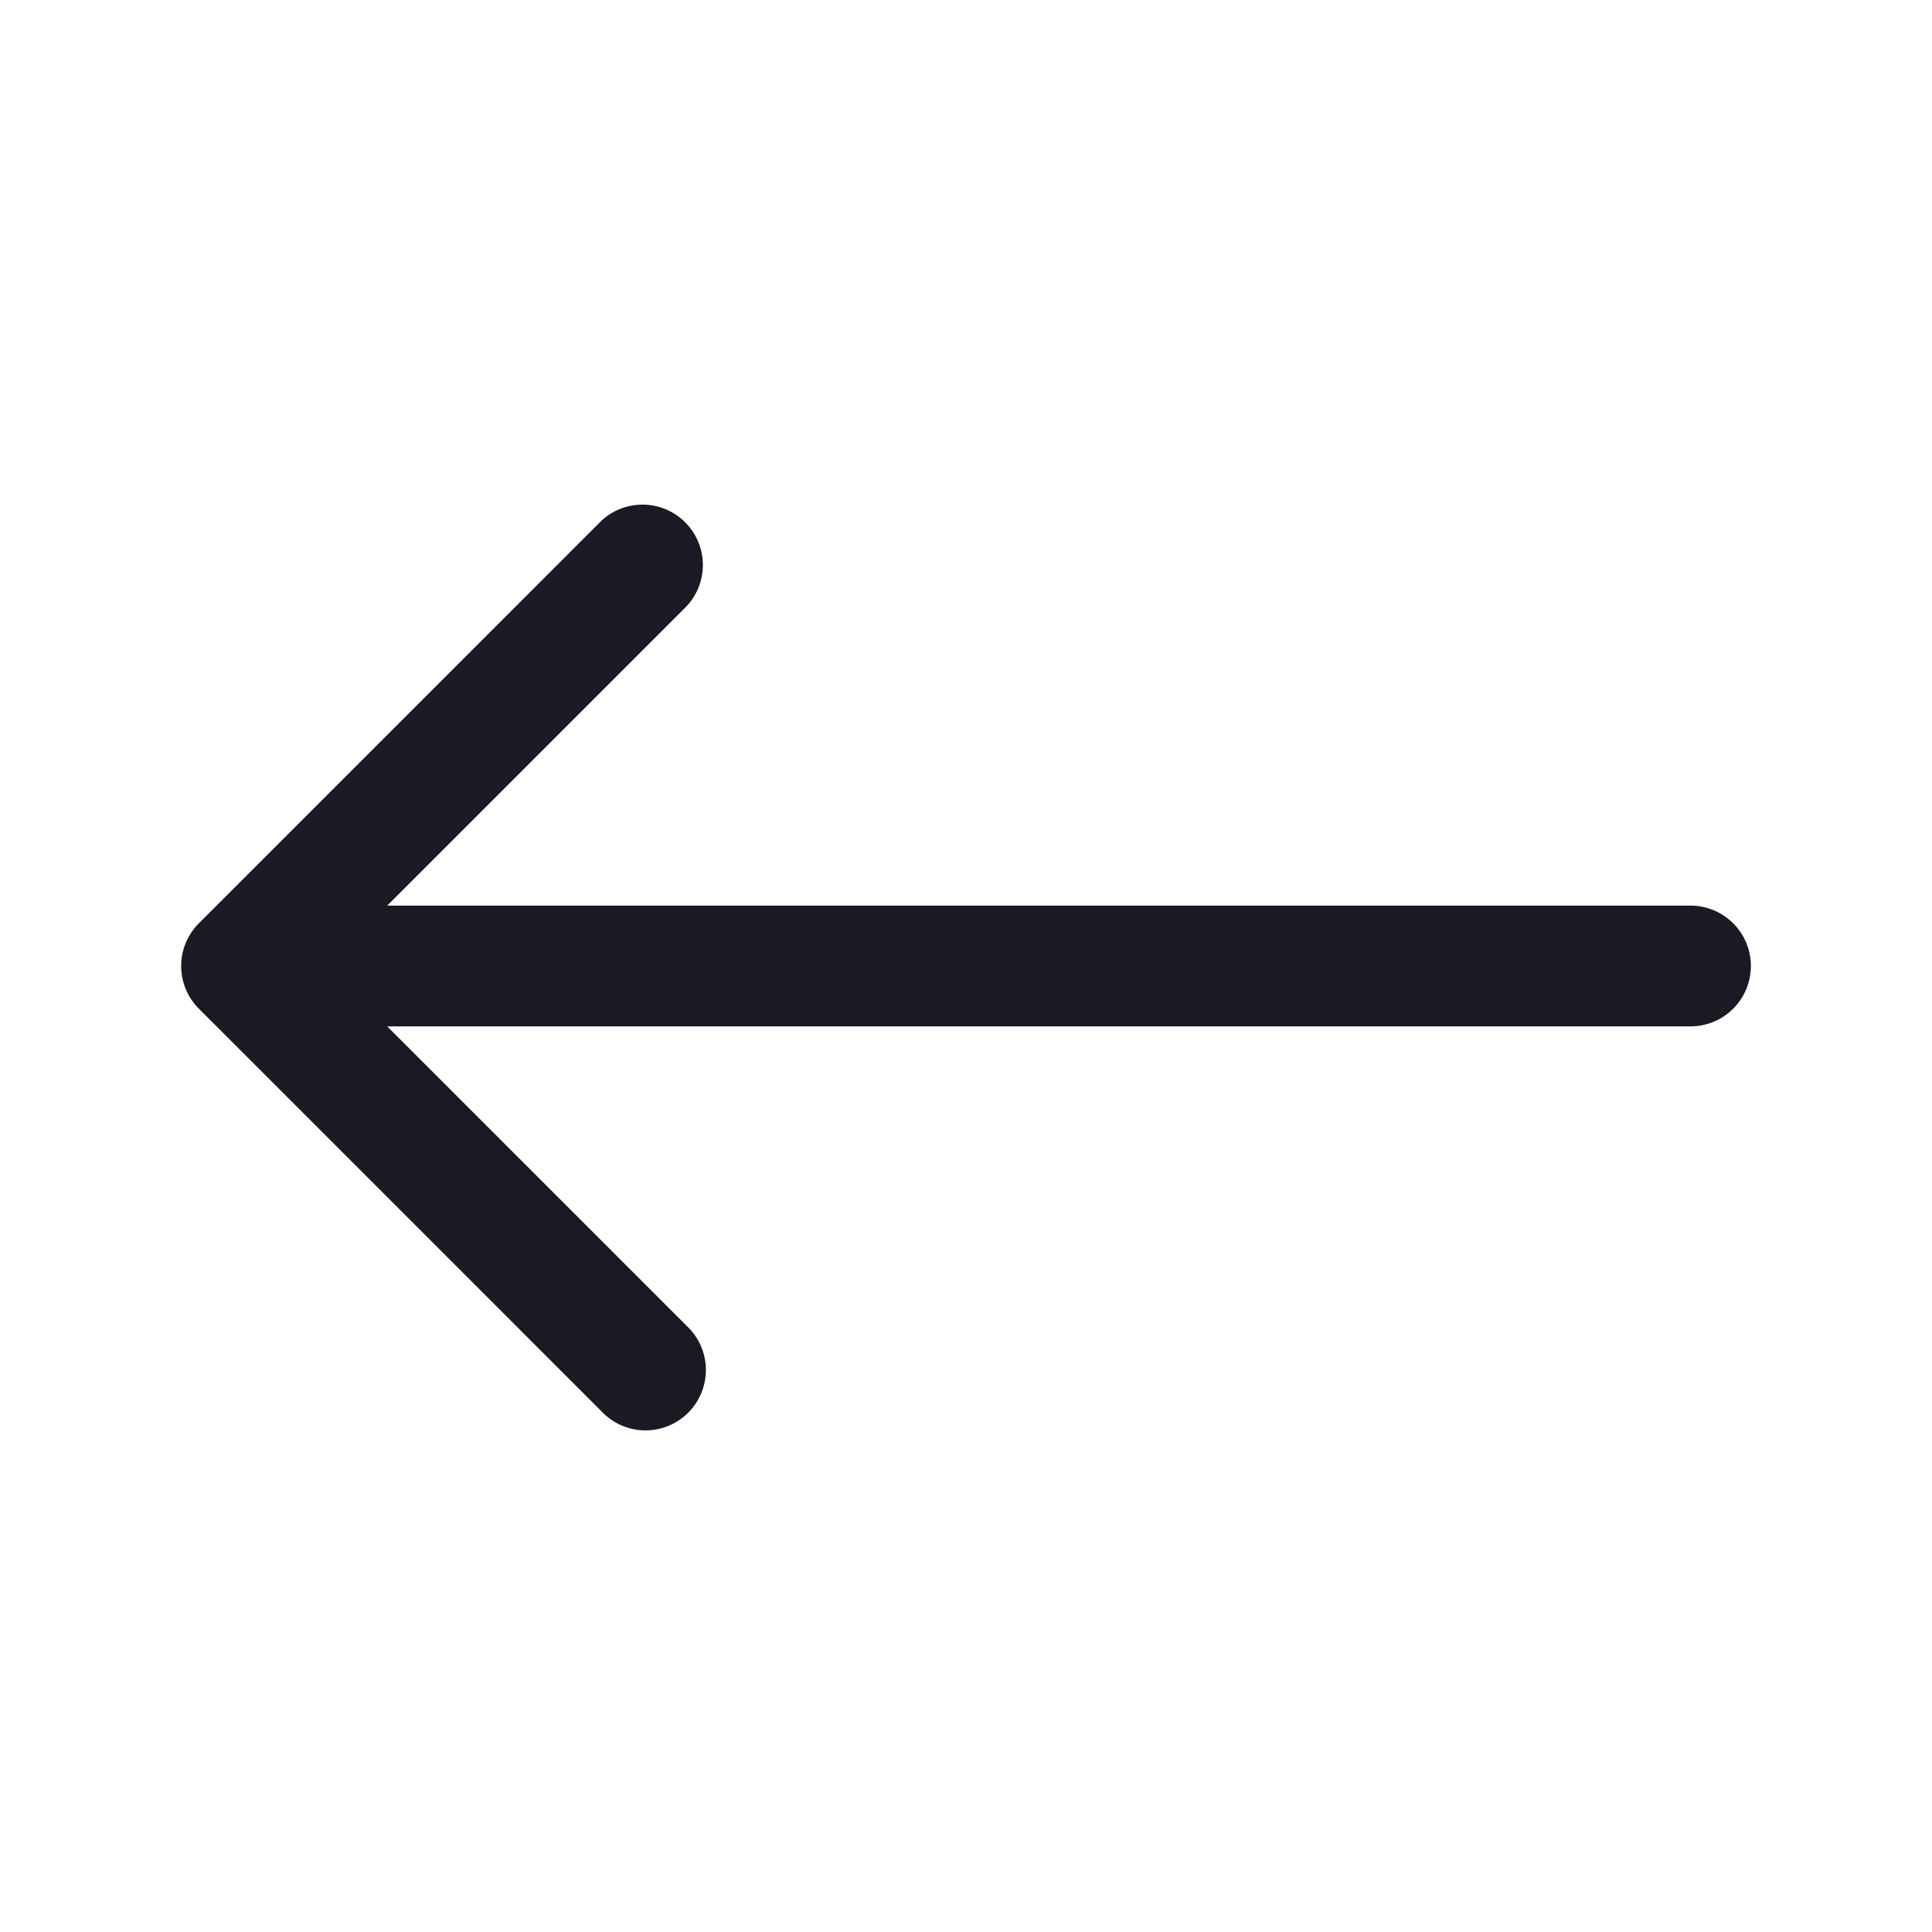
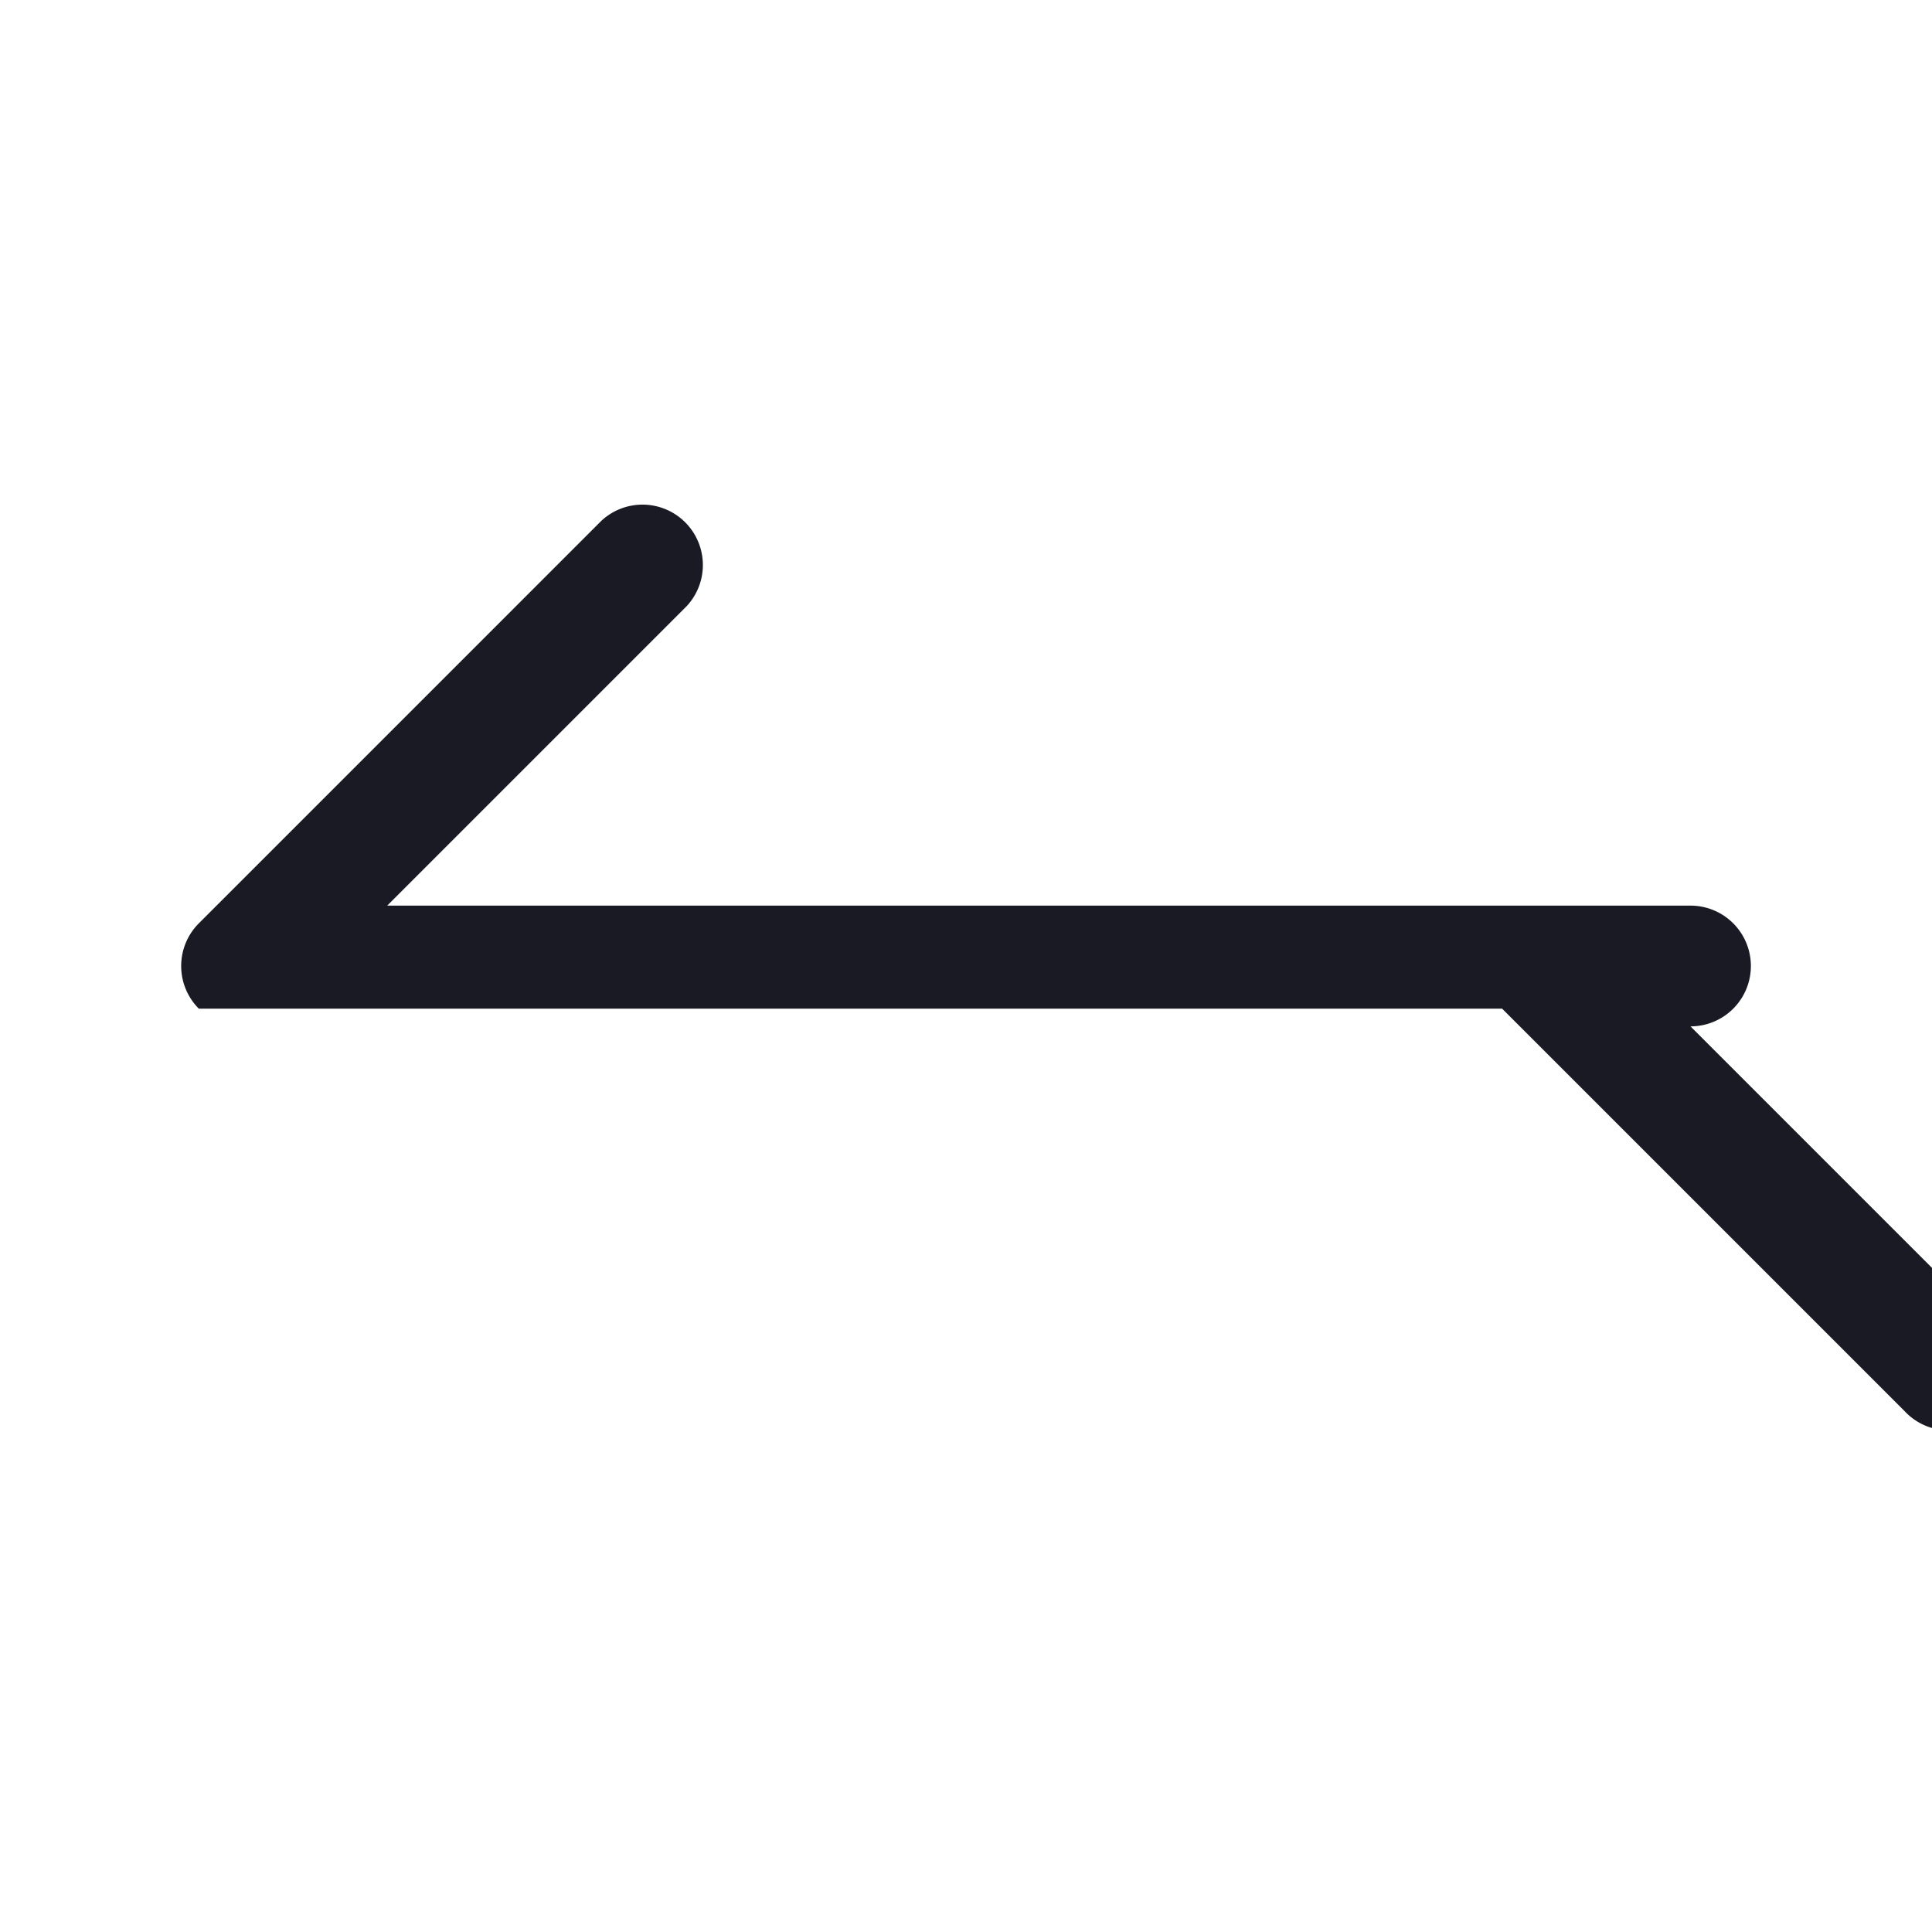
<svg xmlns="http://www.w3.org/2000/svg" width="24" height="24" fill="none">
-   <path fill="#191A23" fill-rule="evenodd" d="M2.47 12.53a.75.75 0 0 1 0-1.06l5-5a.75.75 0 0 1 1.06 1.06l-3.72 3.72H21a.75.75 0 0 1 0 1.5H4.81l3.72 3.72a.75.75 0 1 1-1.06 1.06l-5-5Z" clip-rule="evenodd" />
+   <path fill="#191A23" fill-rule="evenodd" d="M2.47 12.53a.75.75 0 0 1 0-1.06l5-5a.75.75 0 0 1 1.06 1.06l-3.72 3.72H21a.75.75 0 0 1 0 1.5l3.72 3.72a.75.75 0 1 1-1.06 1.06l-5-5Z" clip-rule="evenodd" />
</svg>